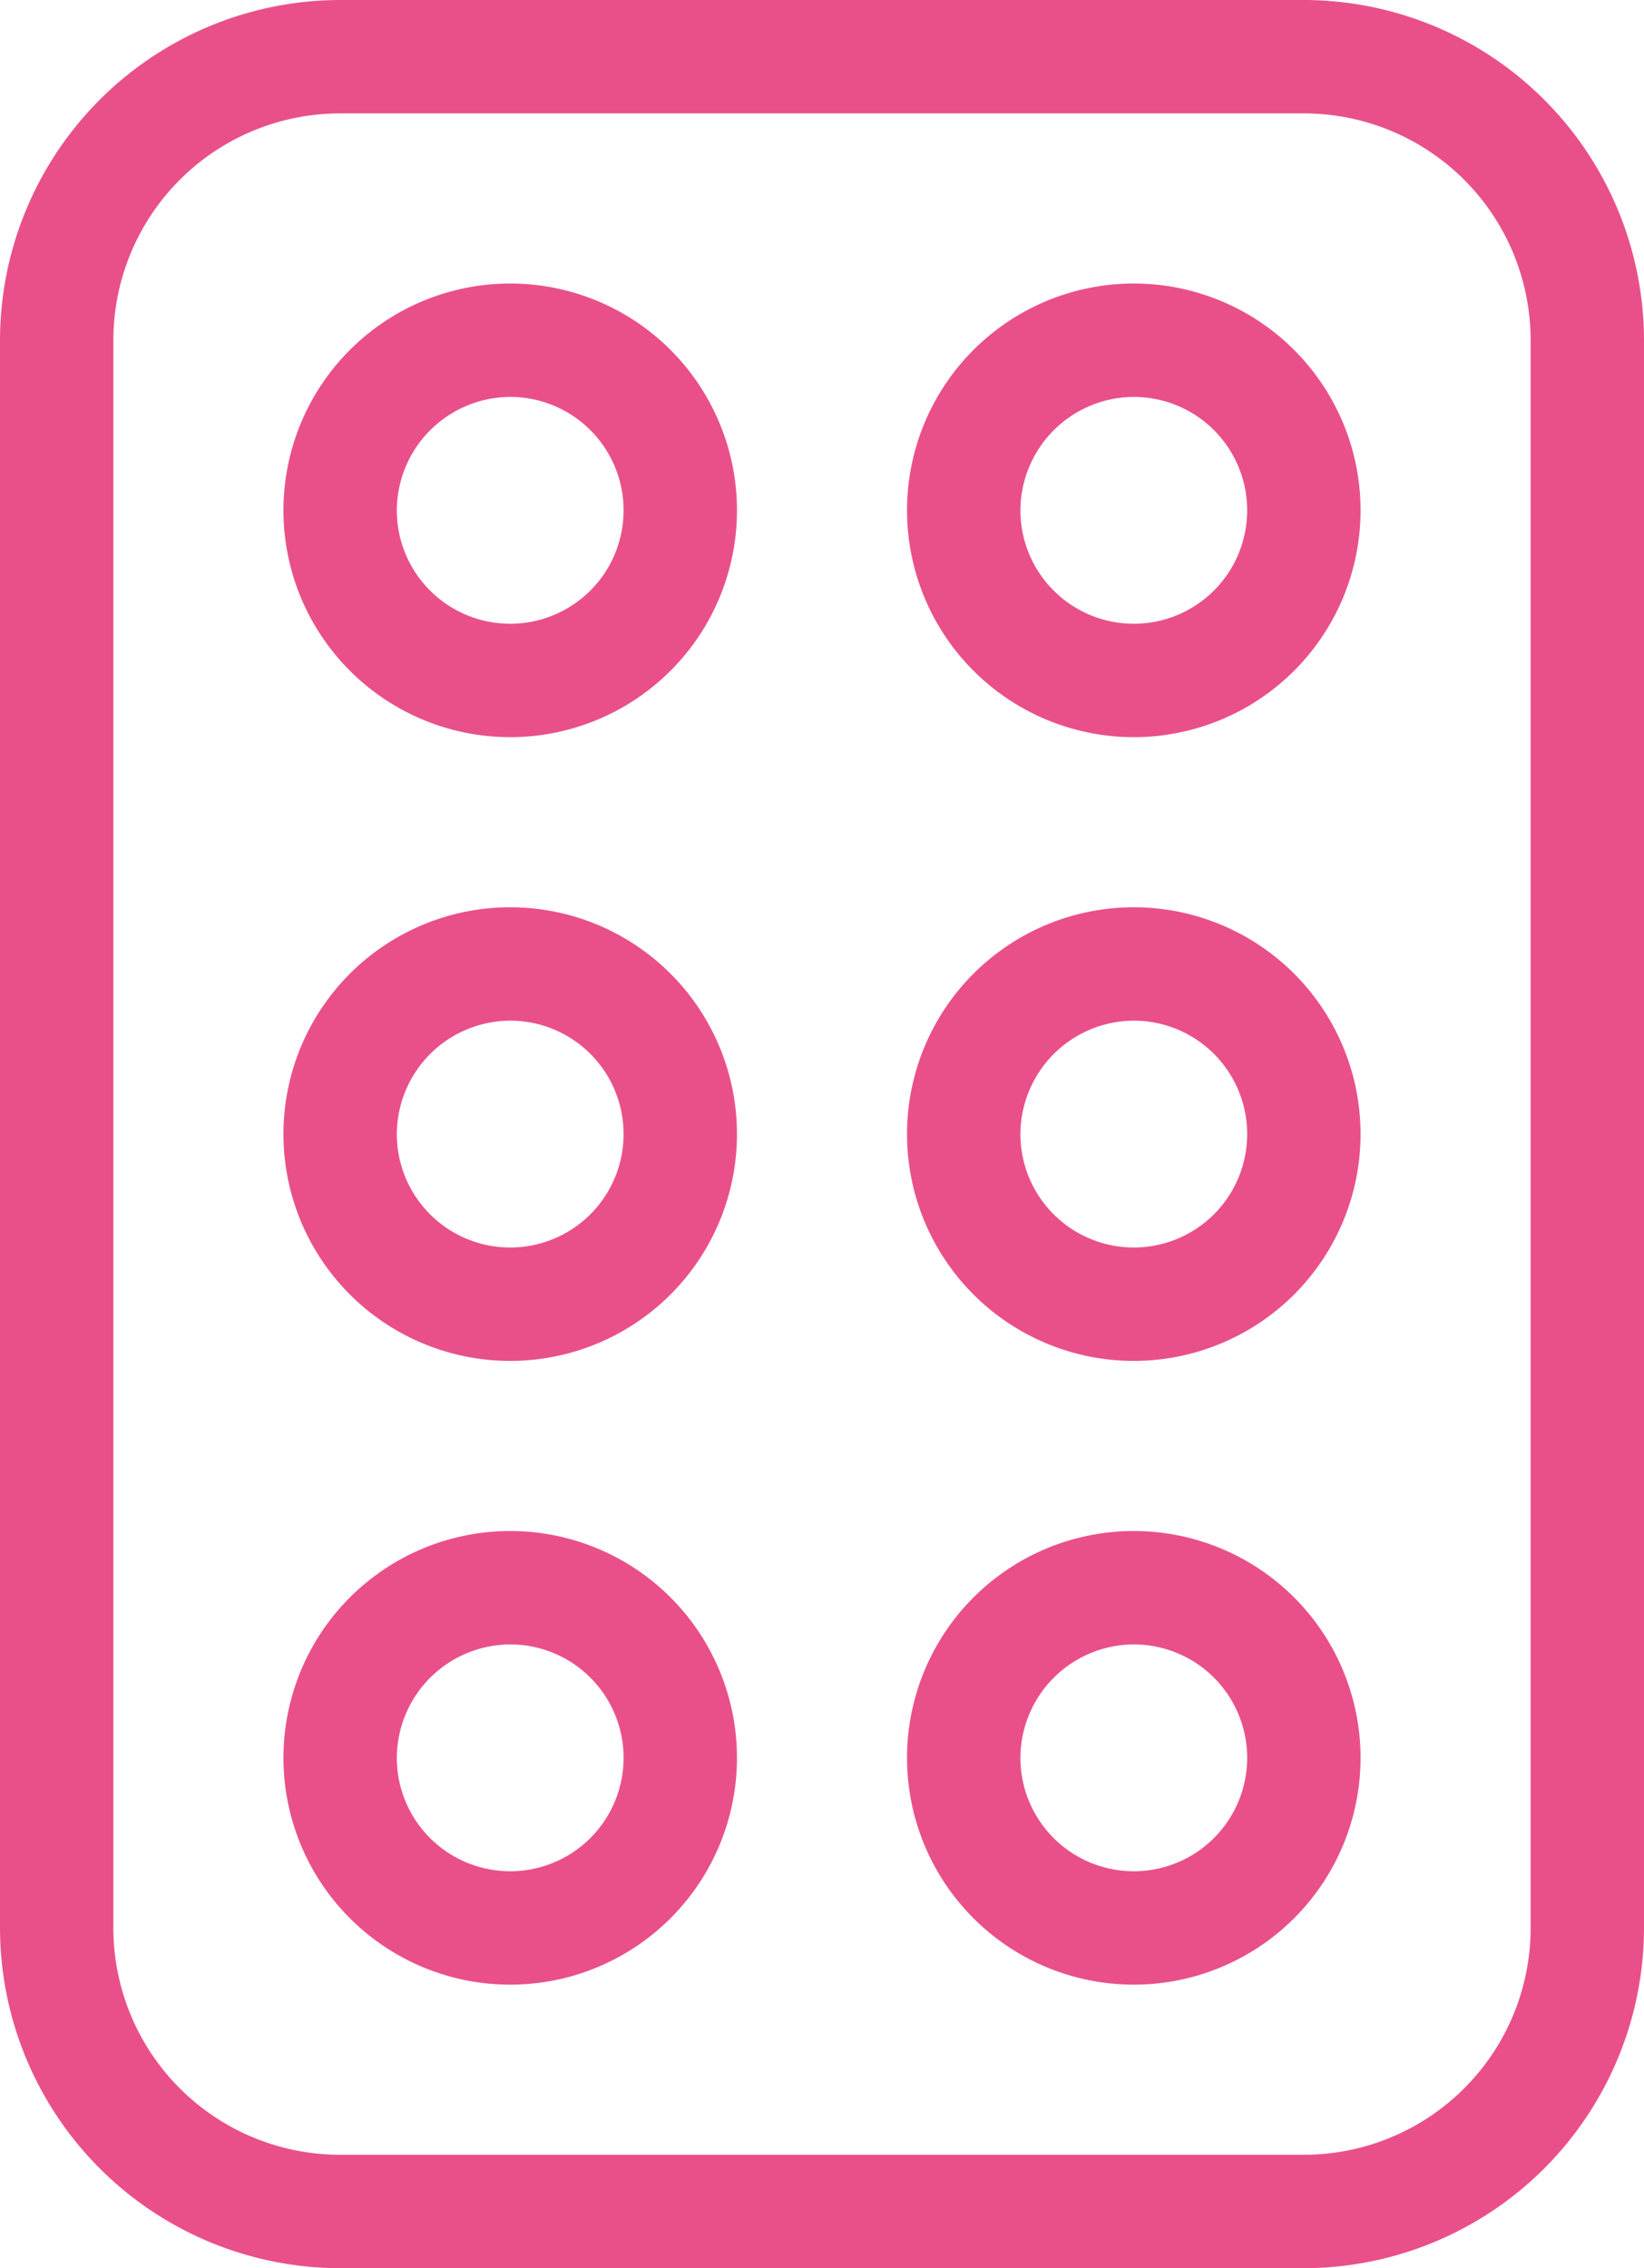
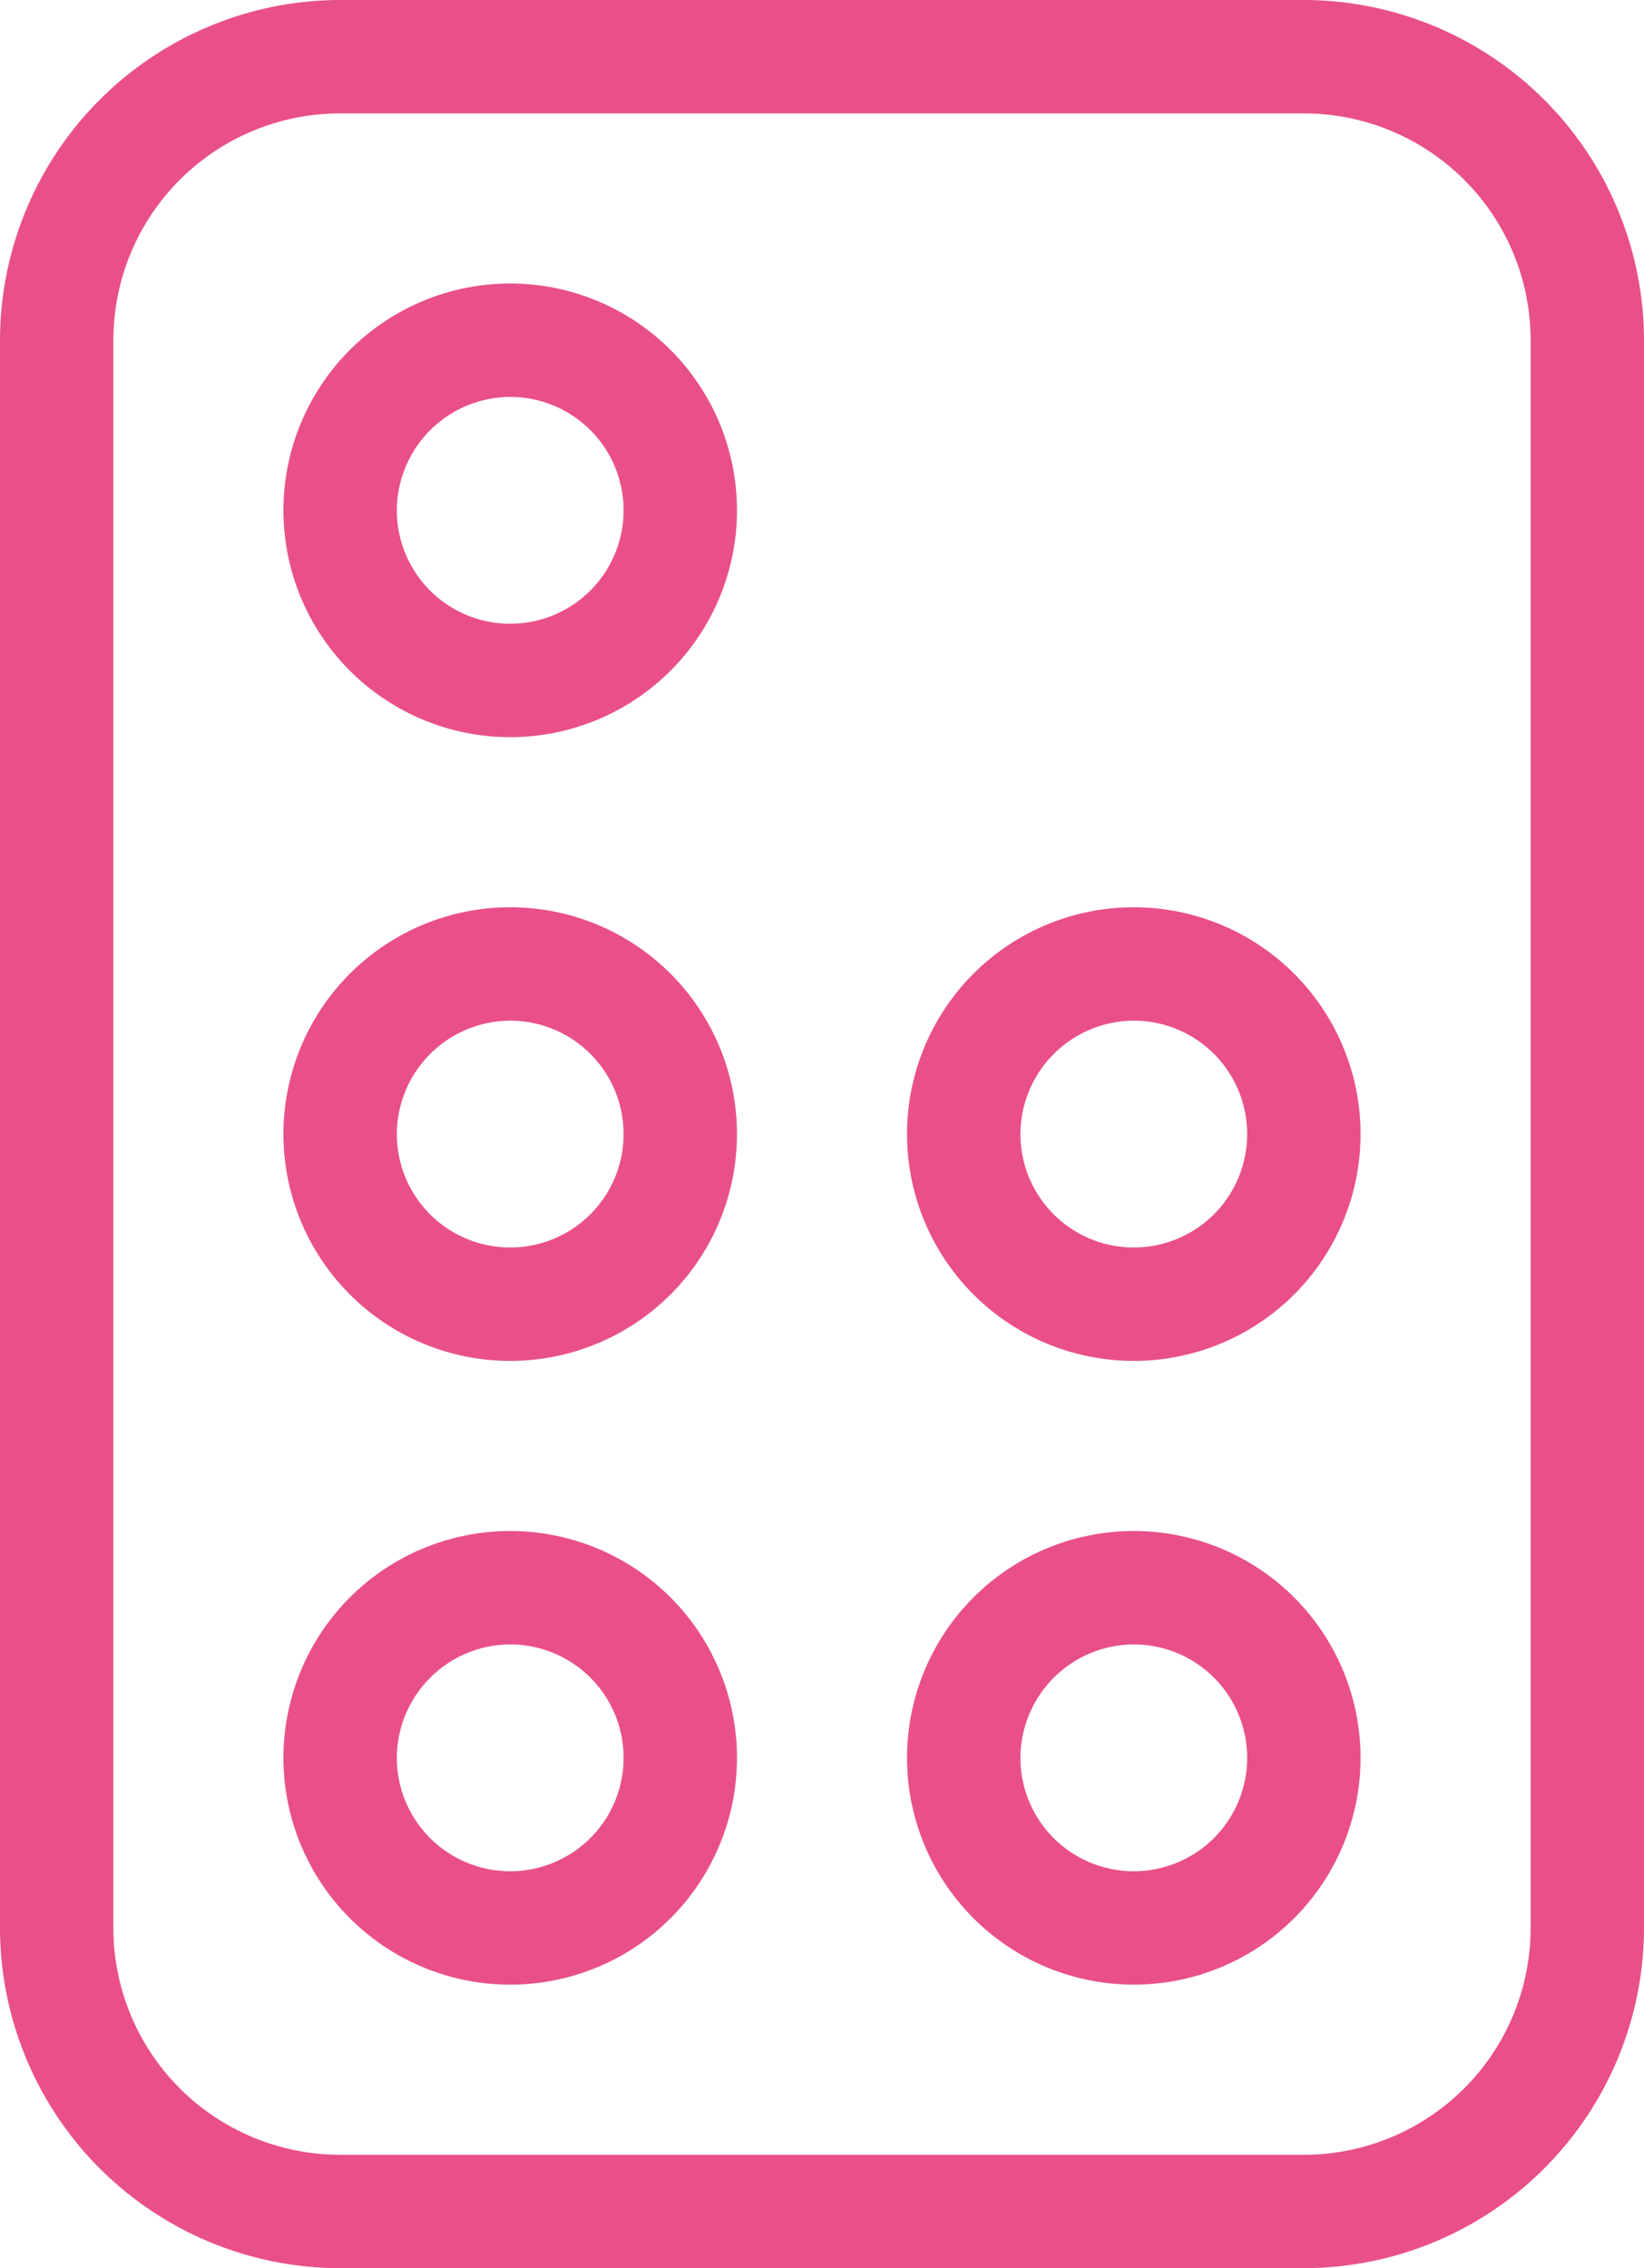
<svg xmlns="http://www.w3.org/2000/svg" viewBox="0 0 40.6 56">
  <defs>
    <style>.cls-1{fill:#e95089;}</style>
  </defs>
  <title>natelefonu_04</title>
  <g id="Vrstva_2" data-name="Vrstva 2">
    <g id="Vrstva_1-2" data-name="Vrstva 1">
      <path class="cls-1" d="M2.8,47.6V8.4A5.6,5.6,0,0,1,8.4,2.8H32.2a5.6,5.6,0,0,1,5.6,5.6V47.6a5.6,5.6,0,0,1-5.6,5.6H8.4a5.6,5.6,0,0,1-5.6-5.6M32.2,56a8.41,8.41,0,0,0,8.4-8.4V8.4A8.41,8.41,0,0,0,32.2,0H8.4A8.41,8.41,0,0,0,0,8.4V47.6A8.41,8.41,0,0,0,8.4,56Z" />
      <path class="cls-1" d="M12.6,9.8a2.8,2.8,0,1,1-2.8,2.8,2.81,2.81,0,0,1,2.8-2.8m0,8.4A5.6,5.6,0,1,0,7,12.6a5.6,5.6,0,0,0,5.6,5.6" />
-       <path class="cls-1" d="M28,9.8a2.8,2.8,0,1,1-2.8,2.8A2.81,2.81,0,0,1,28,9.8m0,8.4a5.6,5.6,0,1,0-5.6-5.6A5.6,5.6,0,0,0,28,18.2" />
      <path class="cls-1" d="M12.6,25.2A2.8,2.8,0,1,1,9.8,28a2.81,2.81,0,0,1,2.8-2.8m0,8.4A5.6,5.6,0,1,0,7,28a5.6,5.6,0,0,0,5.6,5.6" />
      <path class="cls-1" d="M28,25.2A2.8,2.8,0,1,1,25.2,28,2.81,2.81,0,0,1,28,25.2m0,8.4A5.6,5.6,0,1,0,22.4,28,5.6,5.6,0,0,0,28,33.6" />
      <path class="cls-1" d="M12.6,40.6a2.8,2.8,0,1,1-2.8,2.8,2.81,2.81,0,0,1,2.8-2.8m0,8.4A5.6,5.6,0,1,0,7,43.4,5.6,5.6,0,0,0,12.6,49" />
      <path class="cls-1" d="M28,40.6a2.8,2.8,0,1,1-2.8,2.8A2.81,2.81,0,0,1,28,40.6M28,49a5.6,5.6,0,1,0-5.6-5.6A5.6,5.6,0,0,0,28,49" />
    </g>
  </g>
</svg>